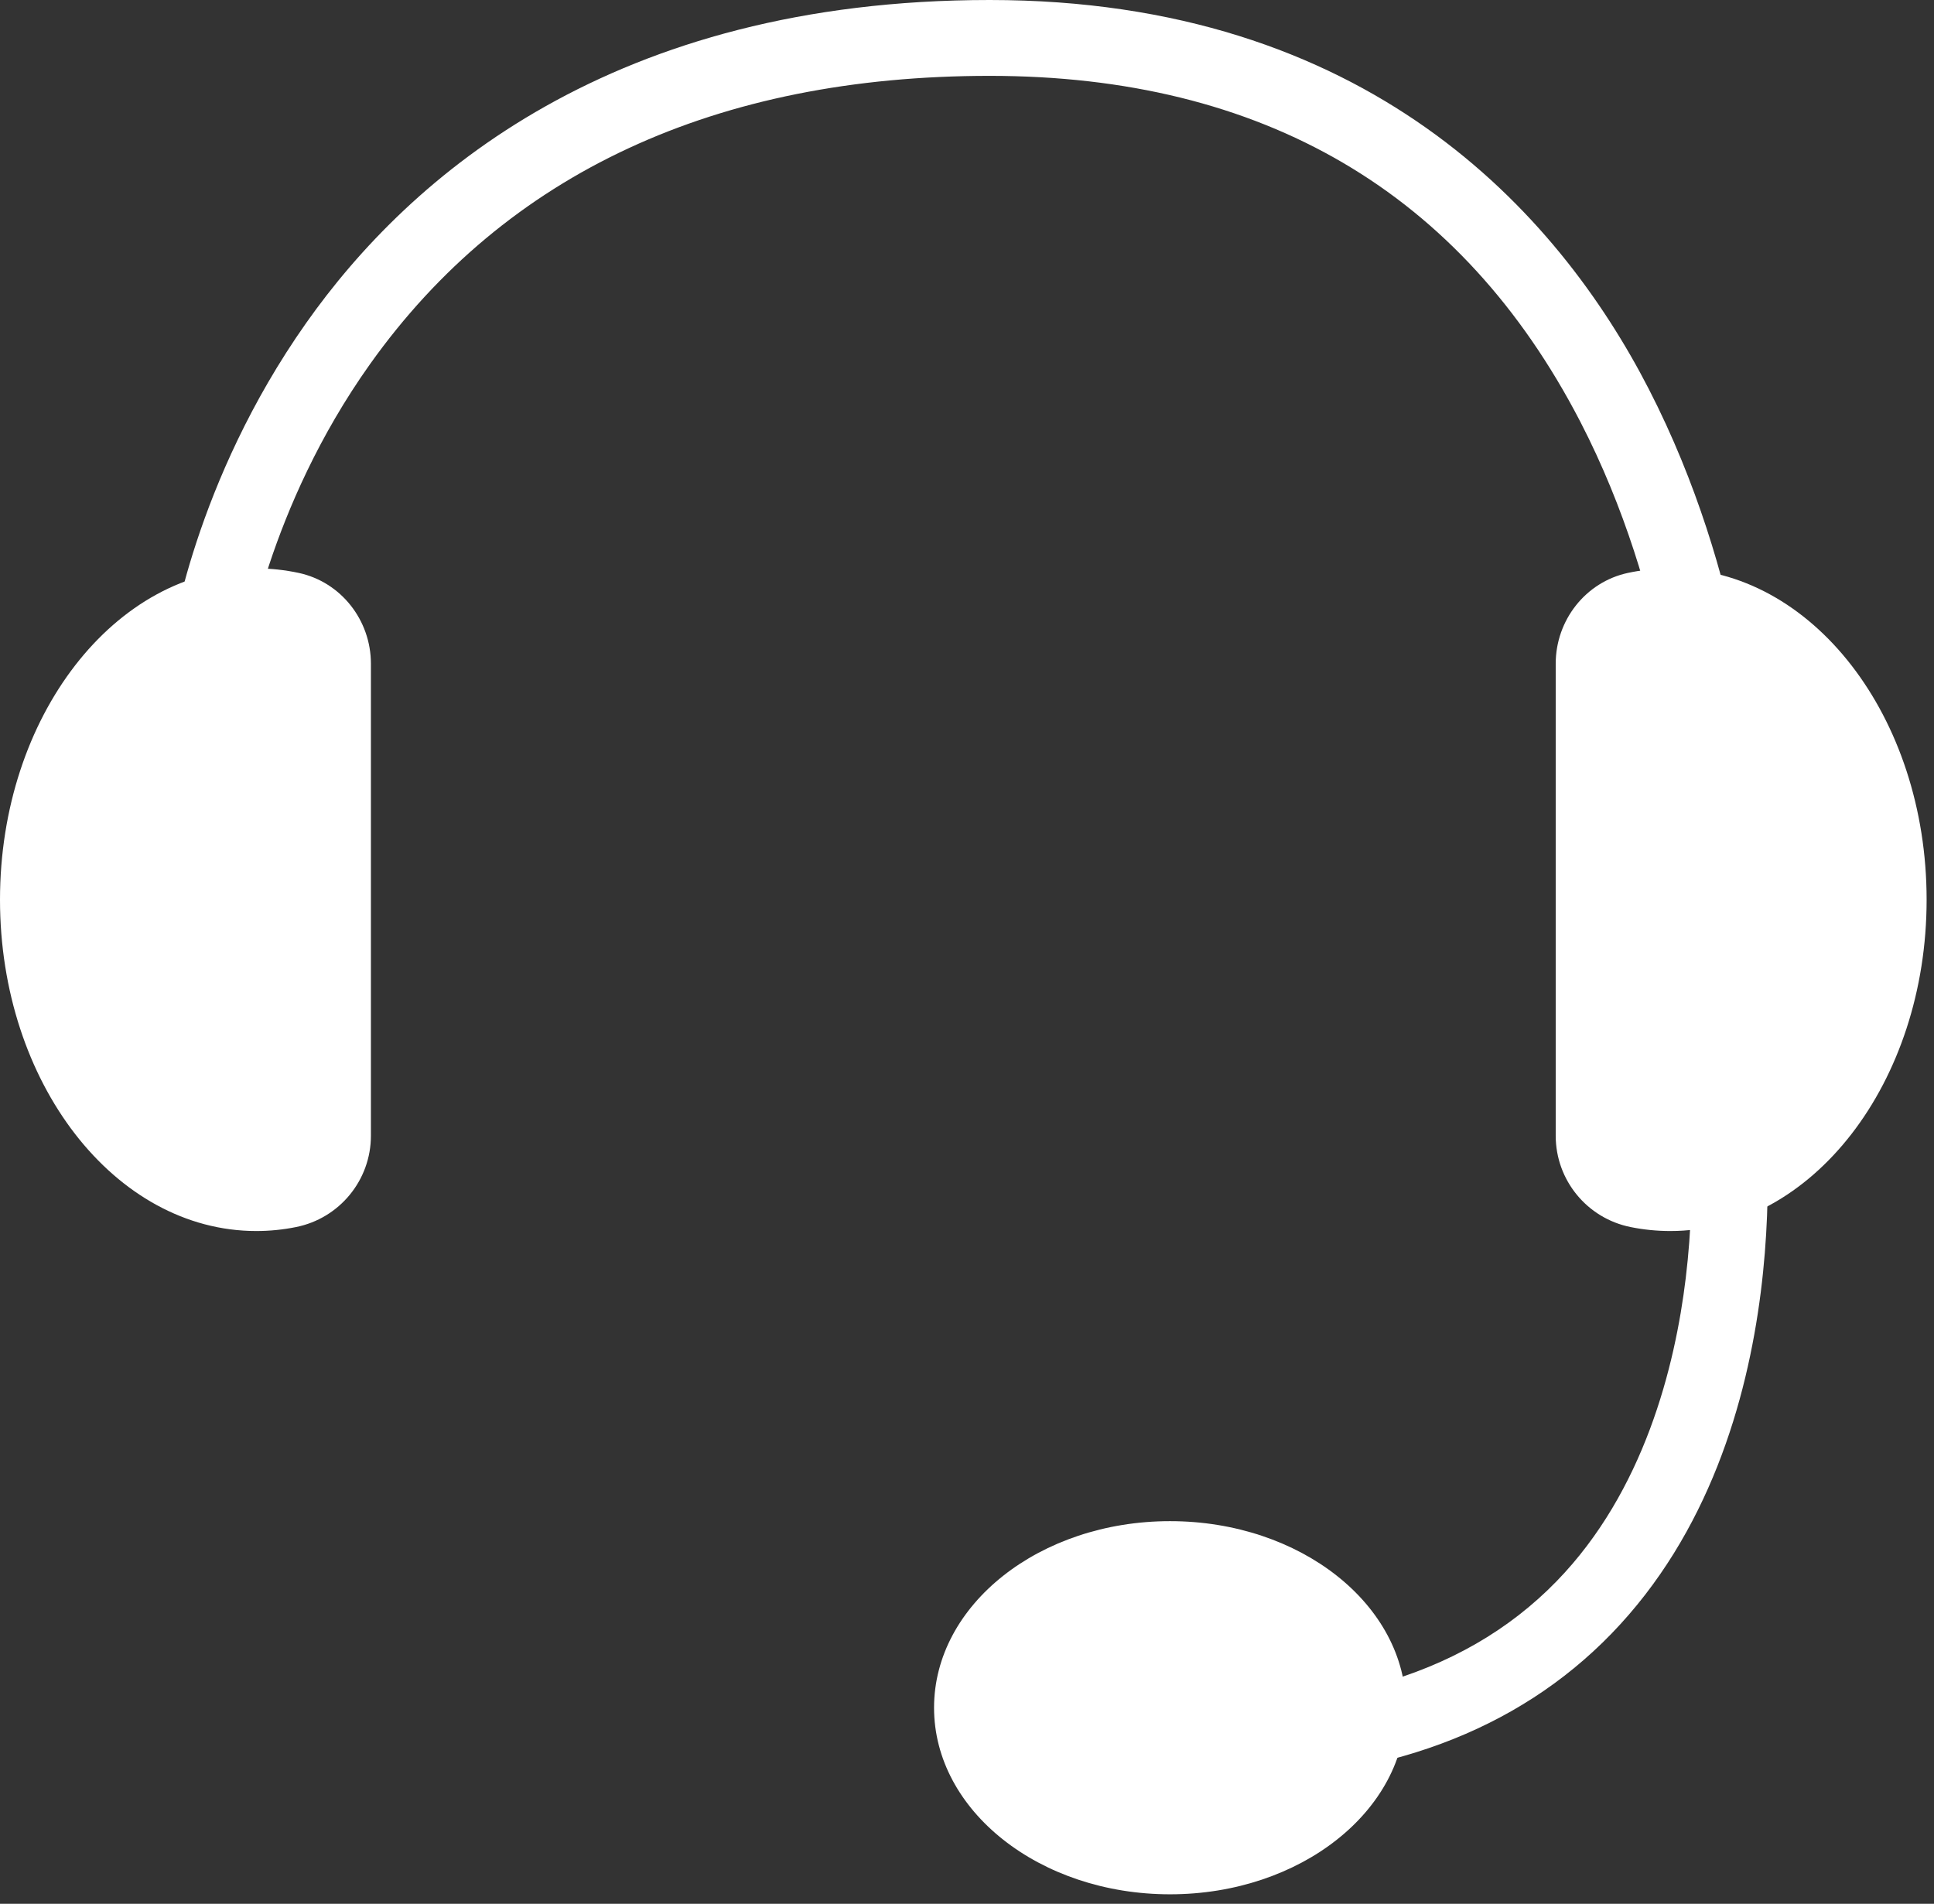
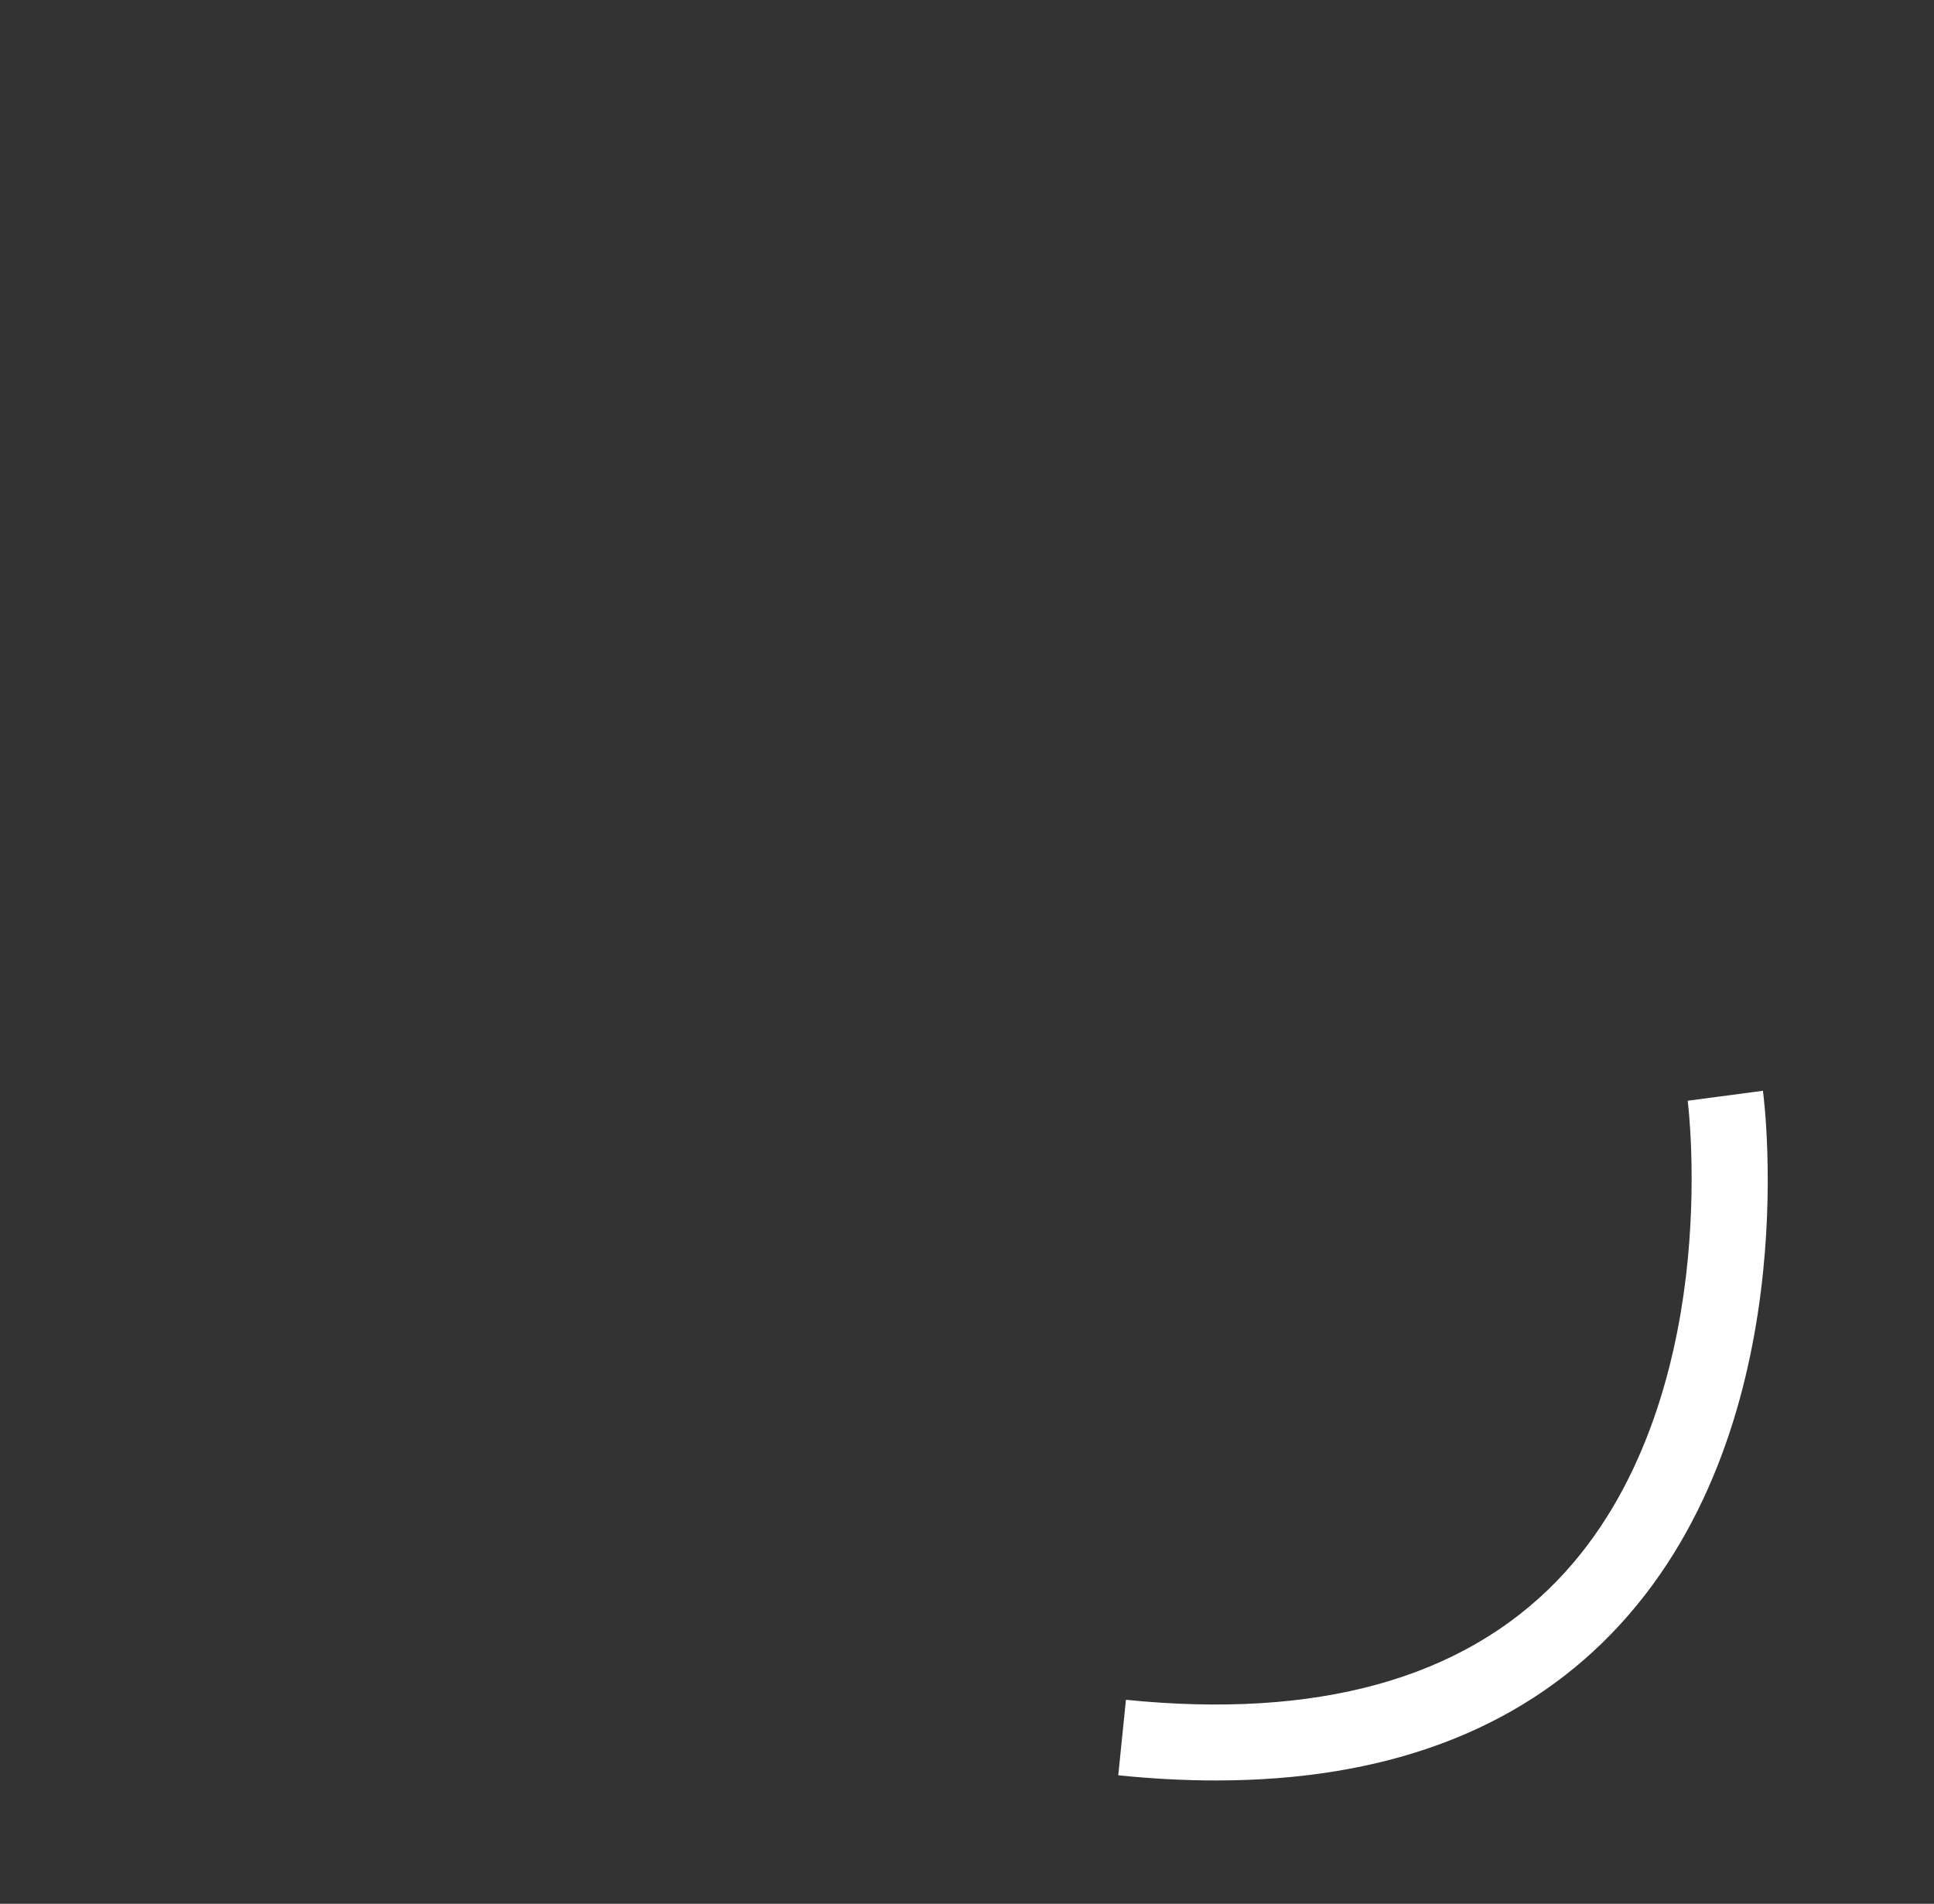
<svg xmlns="http://www.w3.org/2000/svg" width="191" height="188" viewBox="0 0 191 188" fill="none">
  <rect x="0" y="0" width="191" height="188" fill="#333333" stroke="none" />
-   <path d="M165.846 76.671C165.838 76.498 164.995 58.89 156.062 41.63C144.331 18.977 124.71 7.491 97.74 7.491C70.769 7.491 49.987 17.072 36.542 35.96C26.406 50.203 24.278 64.725 24.255 64.87L16.829 63.85C16.917 63.195 19.152 47.611 30.239 31.893C40.498 17.344 60.537 0 97.74 0C134.942 0 153.831 20.894 162.836 38.422C172.455 57.134 173.302 75.593 173.333 76.368L165.846 76.671Z" fill="white" />
  <path d="M120.103 175.821C117.001 175.821 113.781 175.653 110.438 175.311L111.197 167.855C130.009 169.764 144.32 165.827 153.732 156.143C162.354 147.272 165.425 134.965 166.483 126.205C167.66 116.46 166.686 108.77 166.675 108.697L174.105 107.715C174.285 109.088 178.341 141.536 159.138 161.334C149.795 170.964 136.691 175.821 120.103 175.821Z" fill="white" />
-   <path d="M164.953 56.13C178.935 56.13 190.271 70.779 190.271 88.847C190.271 106.915 178.935 121.564 164.953 121.564C163.623 121.564 162.312 121.43 161.039 121.173C156.738 120.31 153.64 116.538 153.64 112.152V65.538C153.64 61.256 156.584 57.476 160.771 56.575C162.132 56.284 163.527 56.13 164.953 56.13Z" fill="white" />
-   <path d="M25.318 56.13C11.336 56.13 0 70.779 0 88.847C0 106.915 11.336 121.564 25.318 121.564C26.648 121.564 27.959 121.43 29.232 121.173C33.533 120.31 36.631 116.538 36.631 112.152V65.538C36.631 61.256 33.687 57.476 29.5 56.575C28.14 56.284 26.744 56.13 25.318 56.13Z" fill="white" />
-   <path d="M115.551 187.063C128.423 187.063 138.857 178.814 138.857 168.639C138.857 158.463 128.423 150.214 115.551 150.214C102.68 150.214 92.246 158.463 92.246 168.639C92.246 178.814 102.68 187.063 115.551 187.063Z" fill="white" />
</svg>